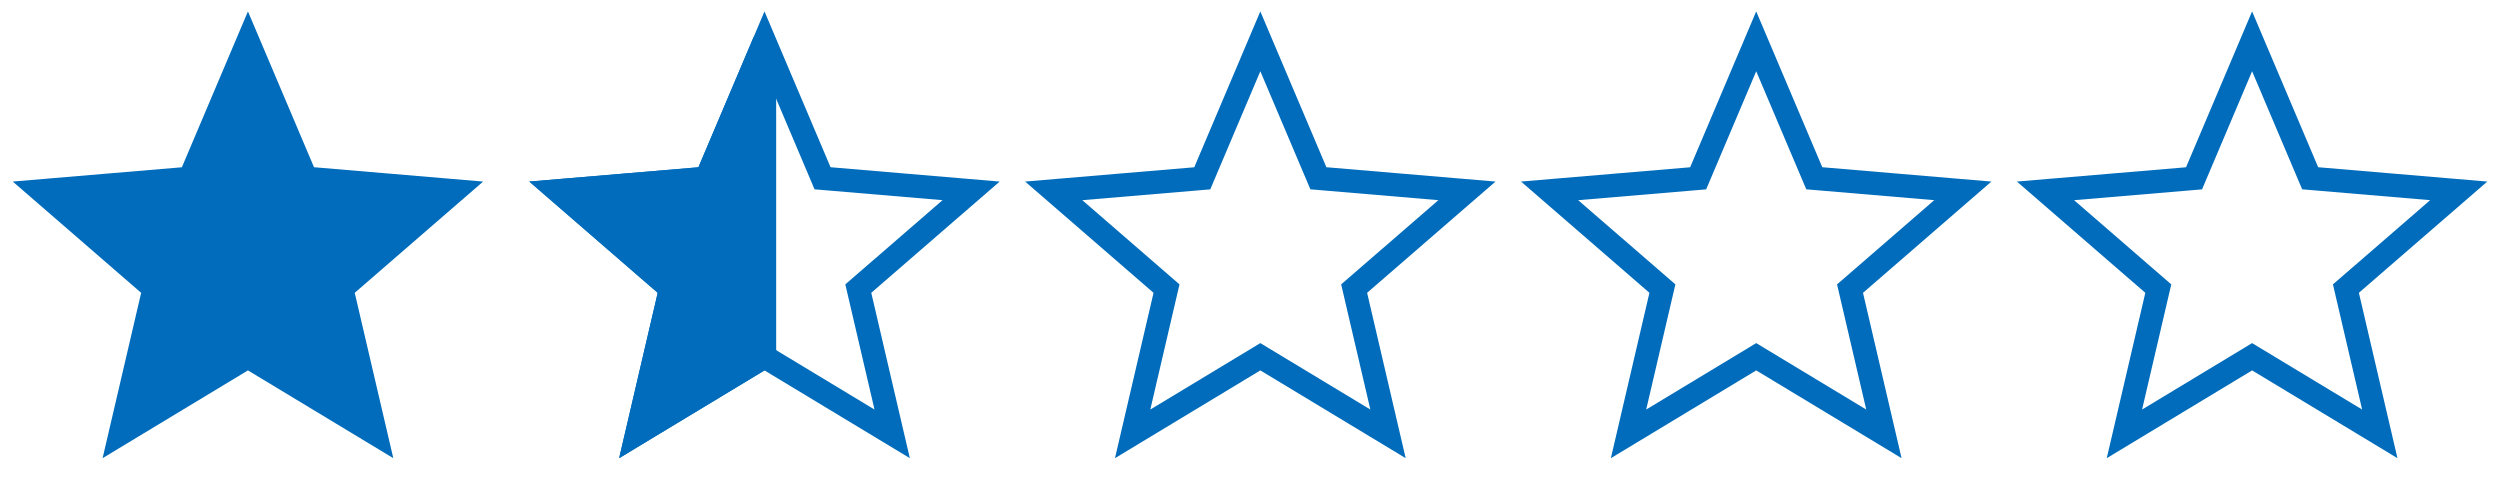
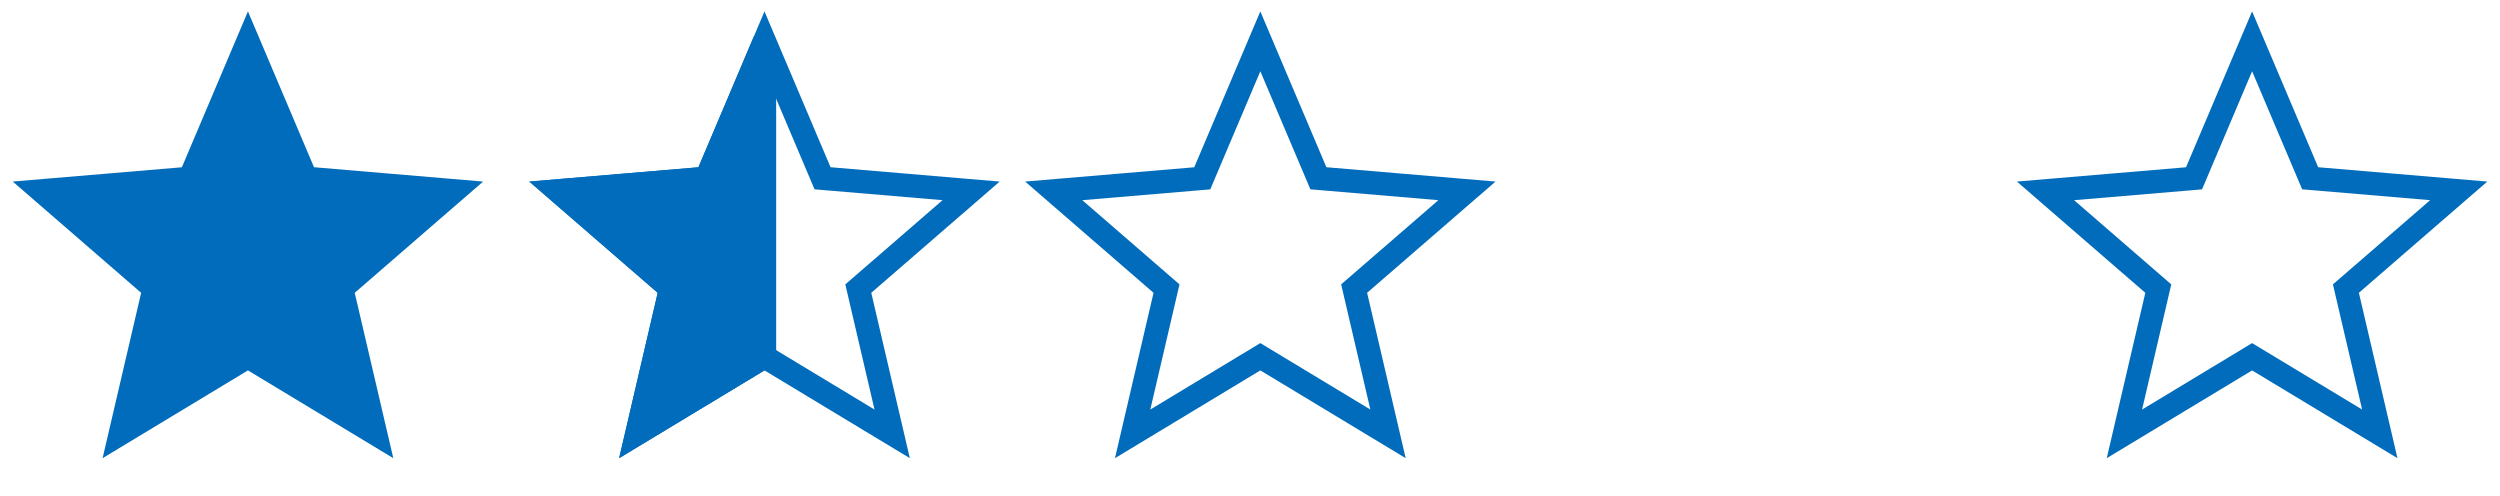
<svg xmlns="http://www.w3.org/2000/svg" width="107" height="21.223" viewBox="0 0 107 21.223">
  <g id="Group_1283" data-name="Group 1283" transform="translate(-119.653 -276.558)">
    <g id="star_black_24dp_2_" data-name="star_black_24dp(2)" transform="translate(119.653 276.558)">
-       <path id="Path_2258" data-name="Path 2258" d="M0,0H21.223V21.223H0Z" fill="none" />
      <path id="Path_2259" data-name="Path 2259" d="M0,0H21.223V21.223H0Z" fill="none" />
      <path id="Path_2260" data-name="Path 2260" d="M10.843,15.5l5.465,3.3-1.45-6.217L19.686,8.4l-6.358-.539L10.843,2,8.358,7.863,2,8.4l4.828,4.183L5.378,18.8Z" transform="translate(-0.231 -0.231)" fill="#006cbb" stroke="#006cbb" stroke-width="1" />
    </g>
    <g id="star_black_24dp_2_2" data-name="star_black_24dp(2)" transform="translate(141.761 276.558)">
      <path id="Path_2258-2" data-name="Path 2258" d="M0,0H21.223V21.223H0Z" fill="none" />
      <path id="Path_2259-2" data-name="Path 2259" d="M0,0H21.223V21.223H0Z" fill="none" />
      <path id="Path_2260-2" data-name="Path 2260" d="M10.843,15.5l5.465,3.3-1.45-6.217L19.686,8.4l-6.358-.539L10.843,2,8.358,7.863,2,8.4l4.828,4.183L5.378,18.8Z" transform="translate(-0.231 -0.231)" fill="none" stroke="#006cbb" stroke-width="1" />
    </g>
    <g id="star_black_24dp_2_3" data-name="star_black_24dp(2)" transform="translate(162.983 276.558)">
      <path id="Path_2258-3" data-name="Path 2258" d="M0,0H21.223V21.223H0Z" fill="none" />
-       <path id="Path_2259-3" data-name="Path 2259" d="M0,0H21.223V21.223H0Z" fill="none" />
      <path id="Path_2260-3" data-name="Path 2260" d="M10.843,15.5l5.465,3.3-1.45-6.217L19.686,8.4l-6.358-.539L10.843,2,8.358,7.863,2,8.4l4.828,4.183L5.378,18.8Z" transform="translate(-0.231 -0.231)" fill="none" stroke="#006cbb" stroke-width="1" />
      <g id="star_black_24dp_2_4" data-name="star_black_24dp(2)">
        <path id="Path_2258-4" data-name="Path 2258" d="M0,0H21.223V21.223H0Z" fill="none" />
        <path id="Path_2259-4" data-name="Path 2259" d="M0,0H21.223V21.223H0Z" fill="none" />
      </g>
    </g>
    <path id="Path_2293" data-name="Path 2293" d="M0,0H21.223V21.223H0Z" transform="translate(184.207 276.558)" fill="none" />
    <path id="Path_2294" data-name="Path 2294" d="M0,0H21.223V21.223H0Z" transform="translate(184.207 276.558)" fill="none" />
-     <path id="Path_2295" data-name="Path 2295" d="M10.843,15.5l5.465,3.3-1.45-6.217L19.686,8.4l-6.358-.539L10.843,2,8.358,7.863,2,8.4l4.828,4.183L5.378,18.8Z" transform="translate(183.976 276.327)" fill="none" stroke="#006cbb" stroke-width="1" />
    <g id="star_black_24dp_2_5" data-name="star_black_24dp(2)" transform="translate(205.431 276.558)">
-       <path id="Path_2258-5" data-name="Path 2258" d="M0,0H21.223V21.223H0Z" fill="none" />
      <path id="Path_2259-5" data-name="Path 2259" d="M0,0H21.223V21.223H0Z" fill="none" />
      <path id="Path_2260-4" data-name="Path 2260" d="M10.843,15.5l5.465,3.3-1.45-6.217L19.686,8.4l-6.358-.539L10.843,2,8.358,7.863,2,8.4l4.828,4.183L5.378,18.8Z" transform="translate(-0.231 -0.231)" fill="none" stroke="#006cbb" stroke-width="1" />
    </g>
    <g id="star_black_24dp_2_6" data-name="star_black_24dp(2)" transform="translate(141.761 276.558)">
      <path id="Path_2258-6" data-name="Path 2258" d="M0,0H21.223V21.223H0Z" fill="none" />
-       <path id="Path_2259-6" data-name="Path 2259" d="M0,0H21.223V21.223H0Z" fill="none" />
      <path id="Path_2260-5" data-name="Path 2260" d="M10.843,15.5V2L8.358,7.863,2,8.4l4.828,4.183L5.378,18.8Z" transform="translate(-0.231 -0.231)" fill="#006cbb" stroke="#006cbb" stroke-width="1" />
    </g>
  </g>
</svg>